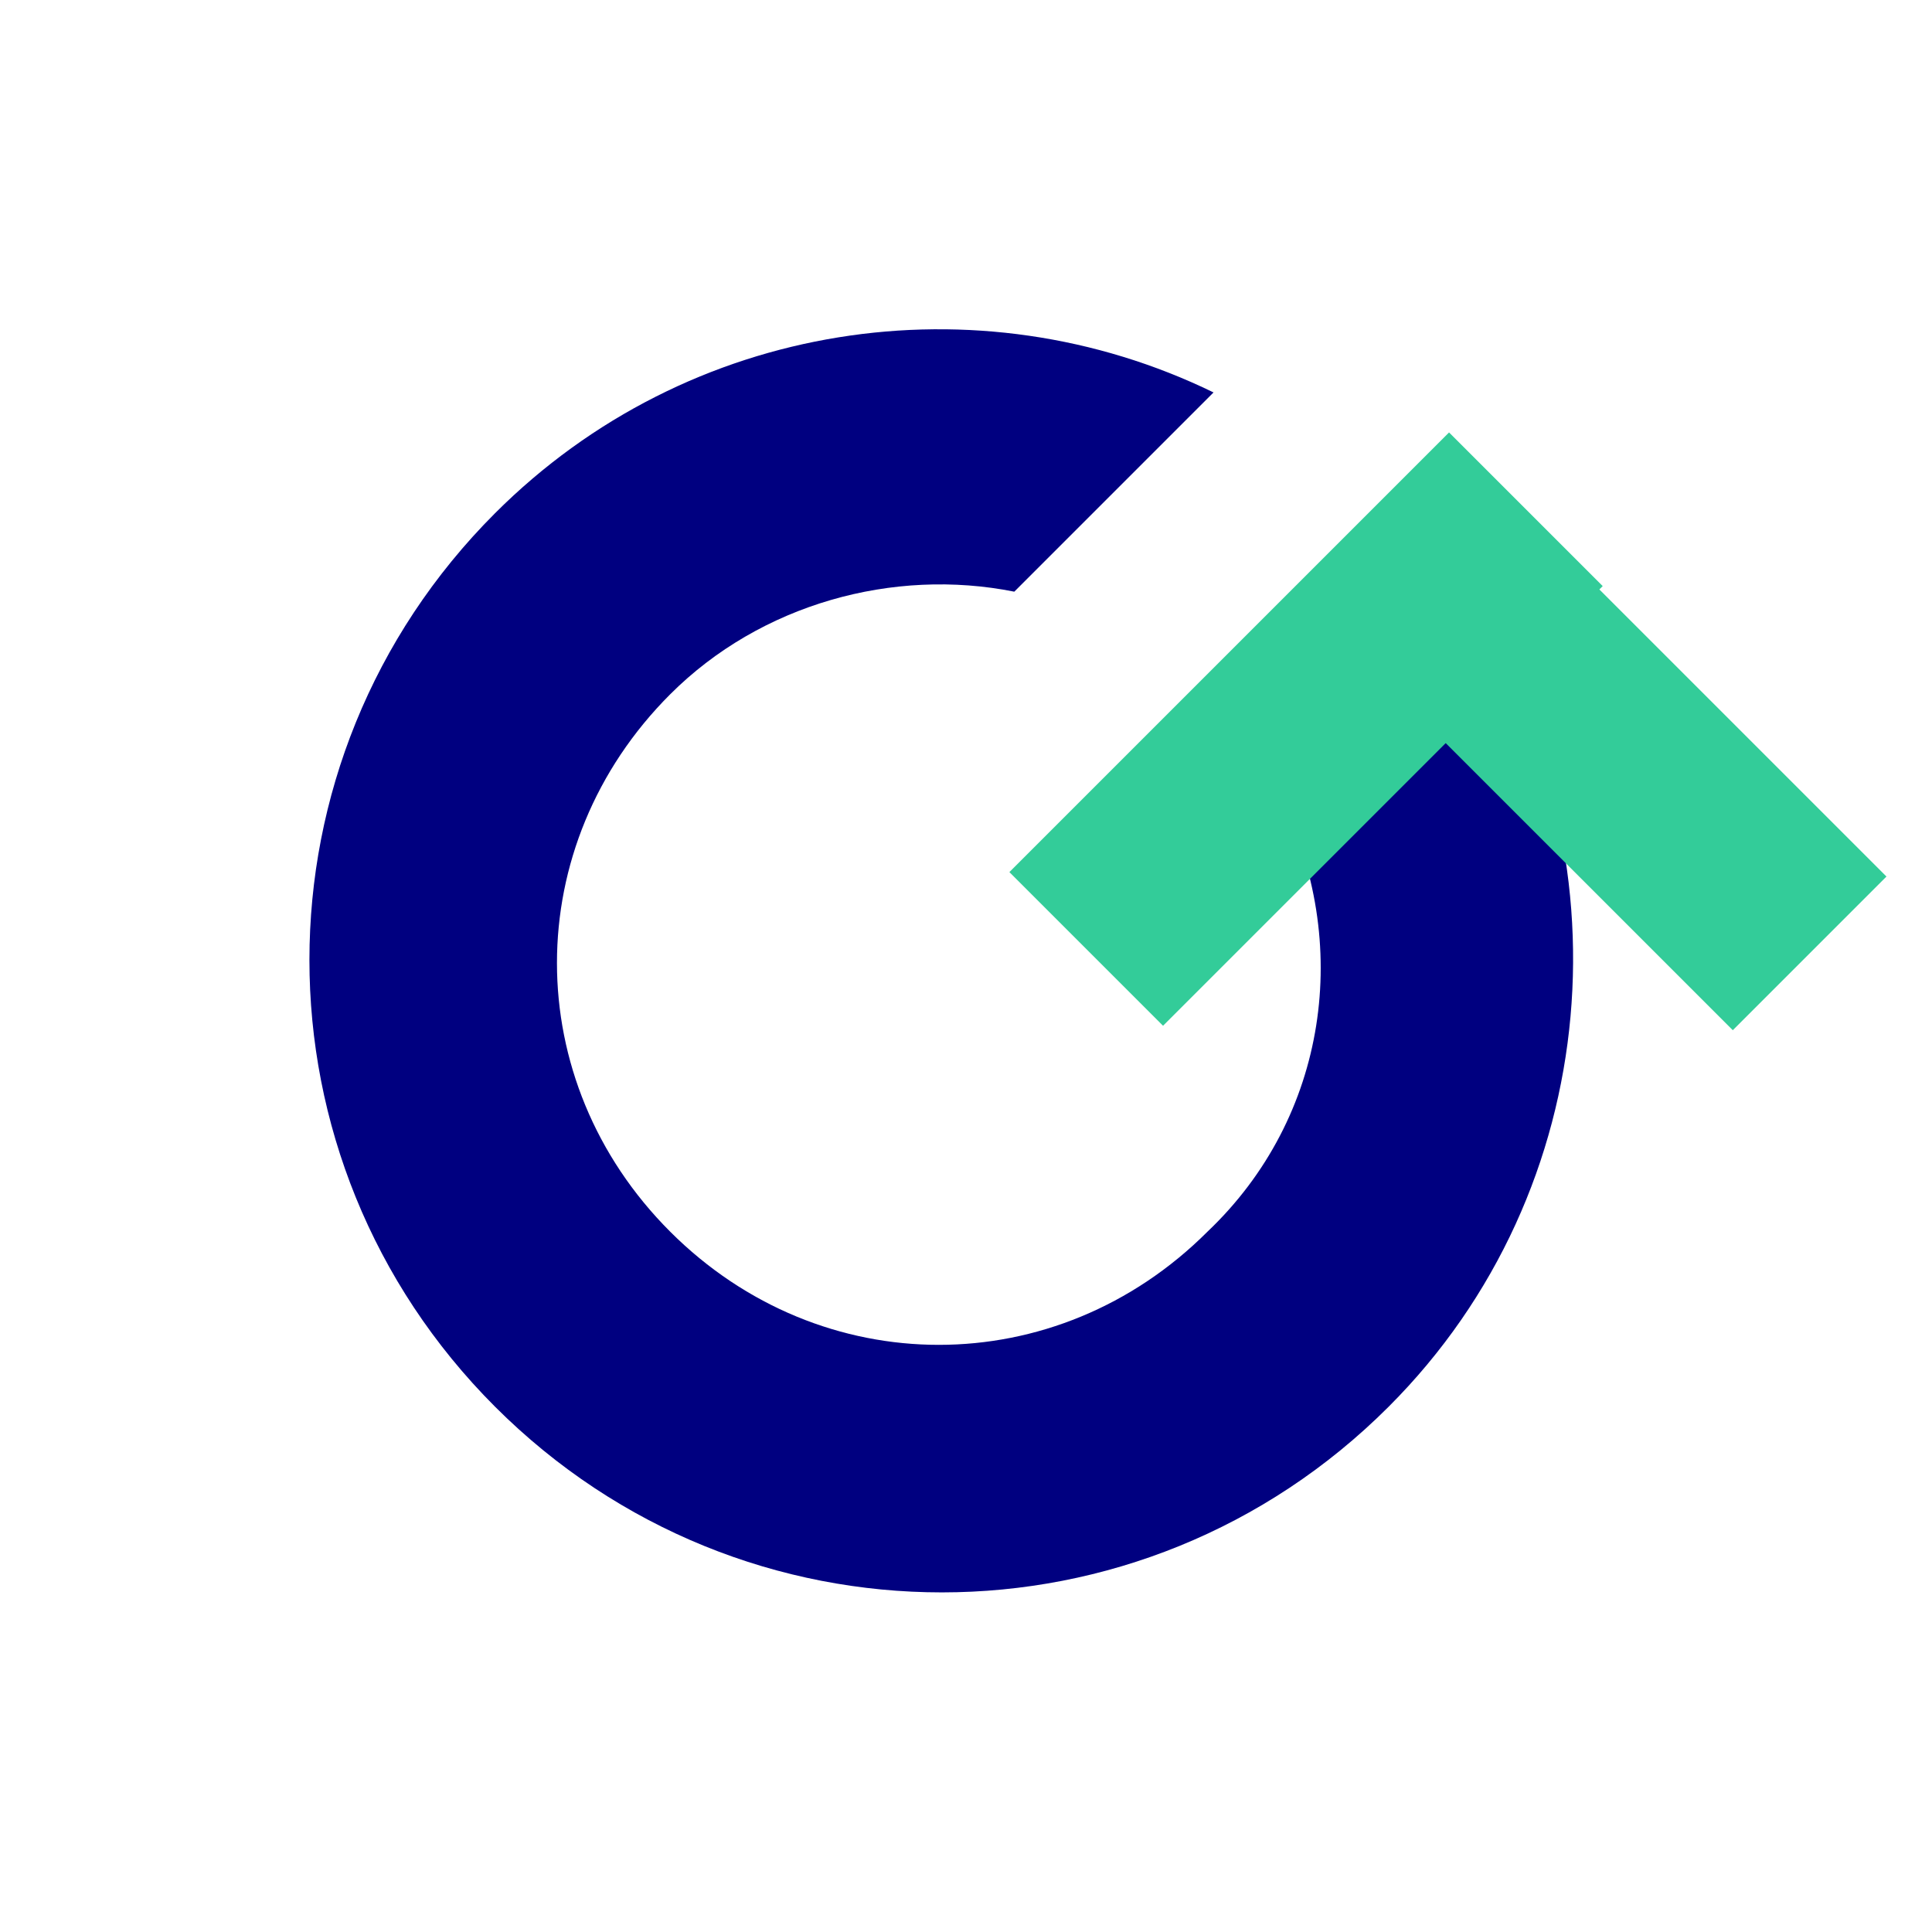
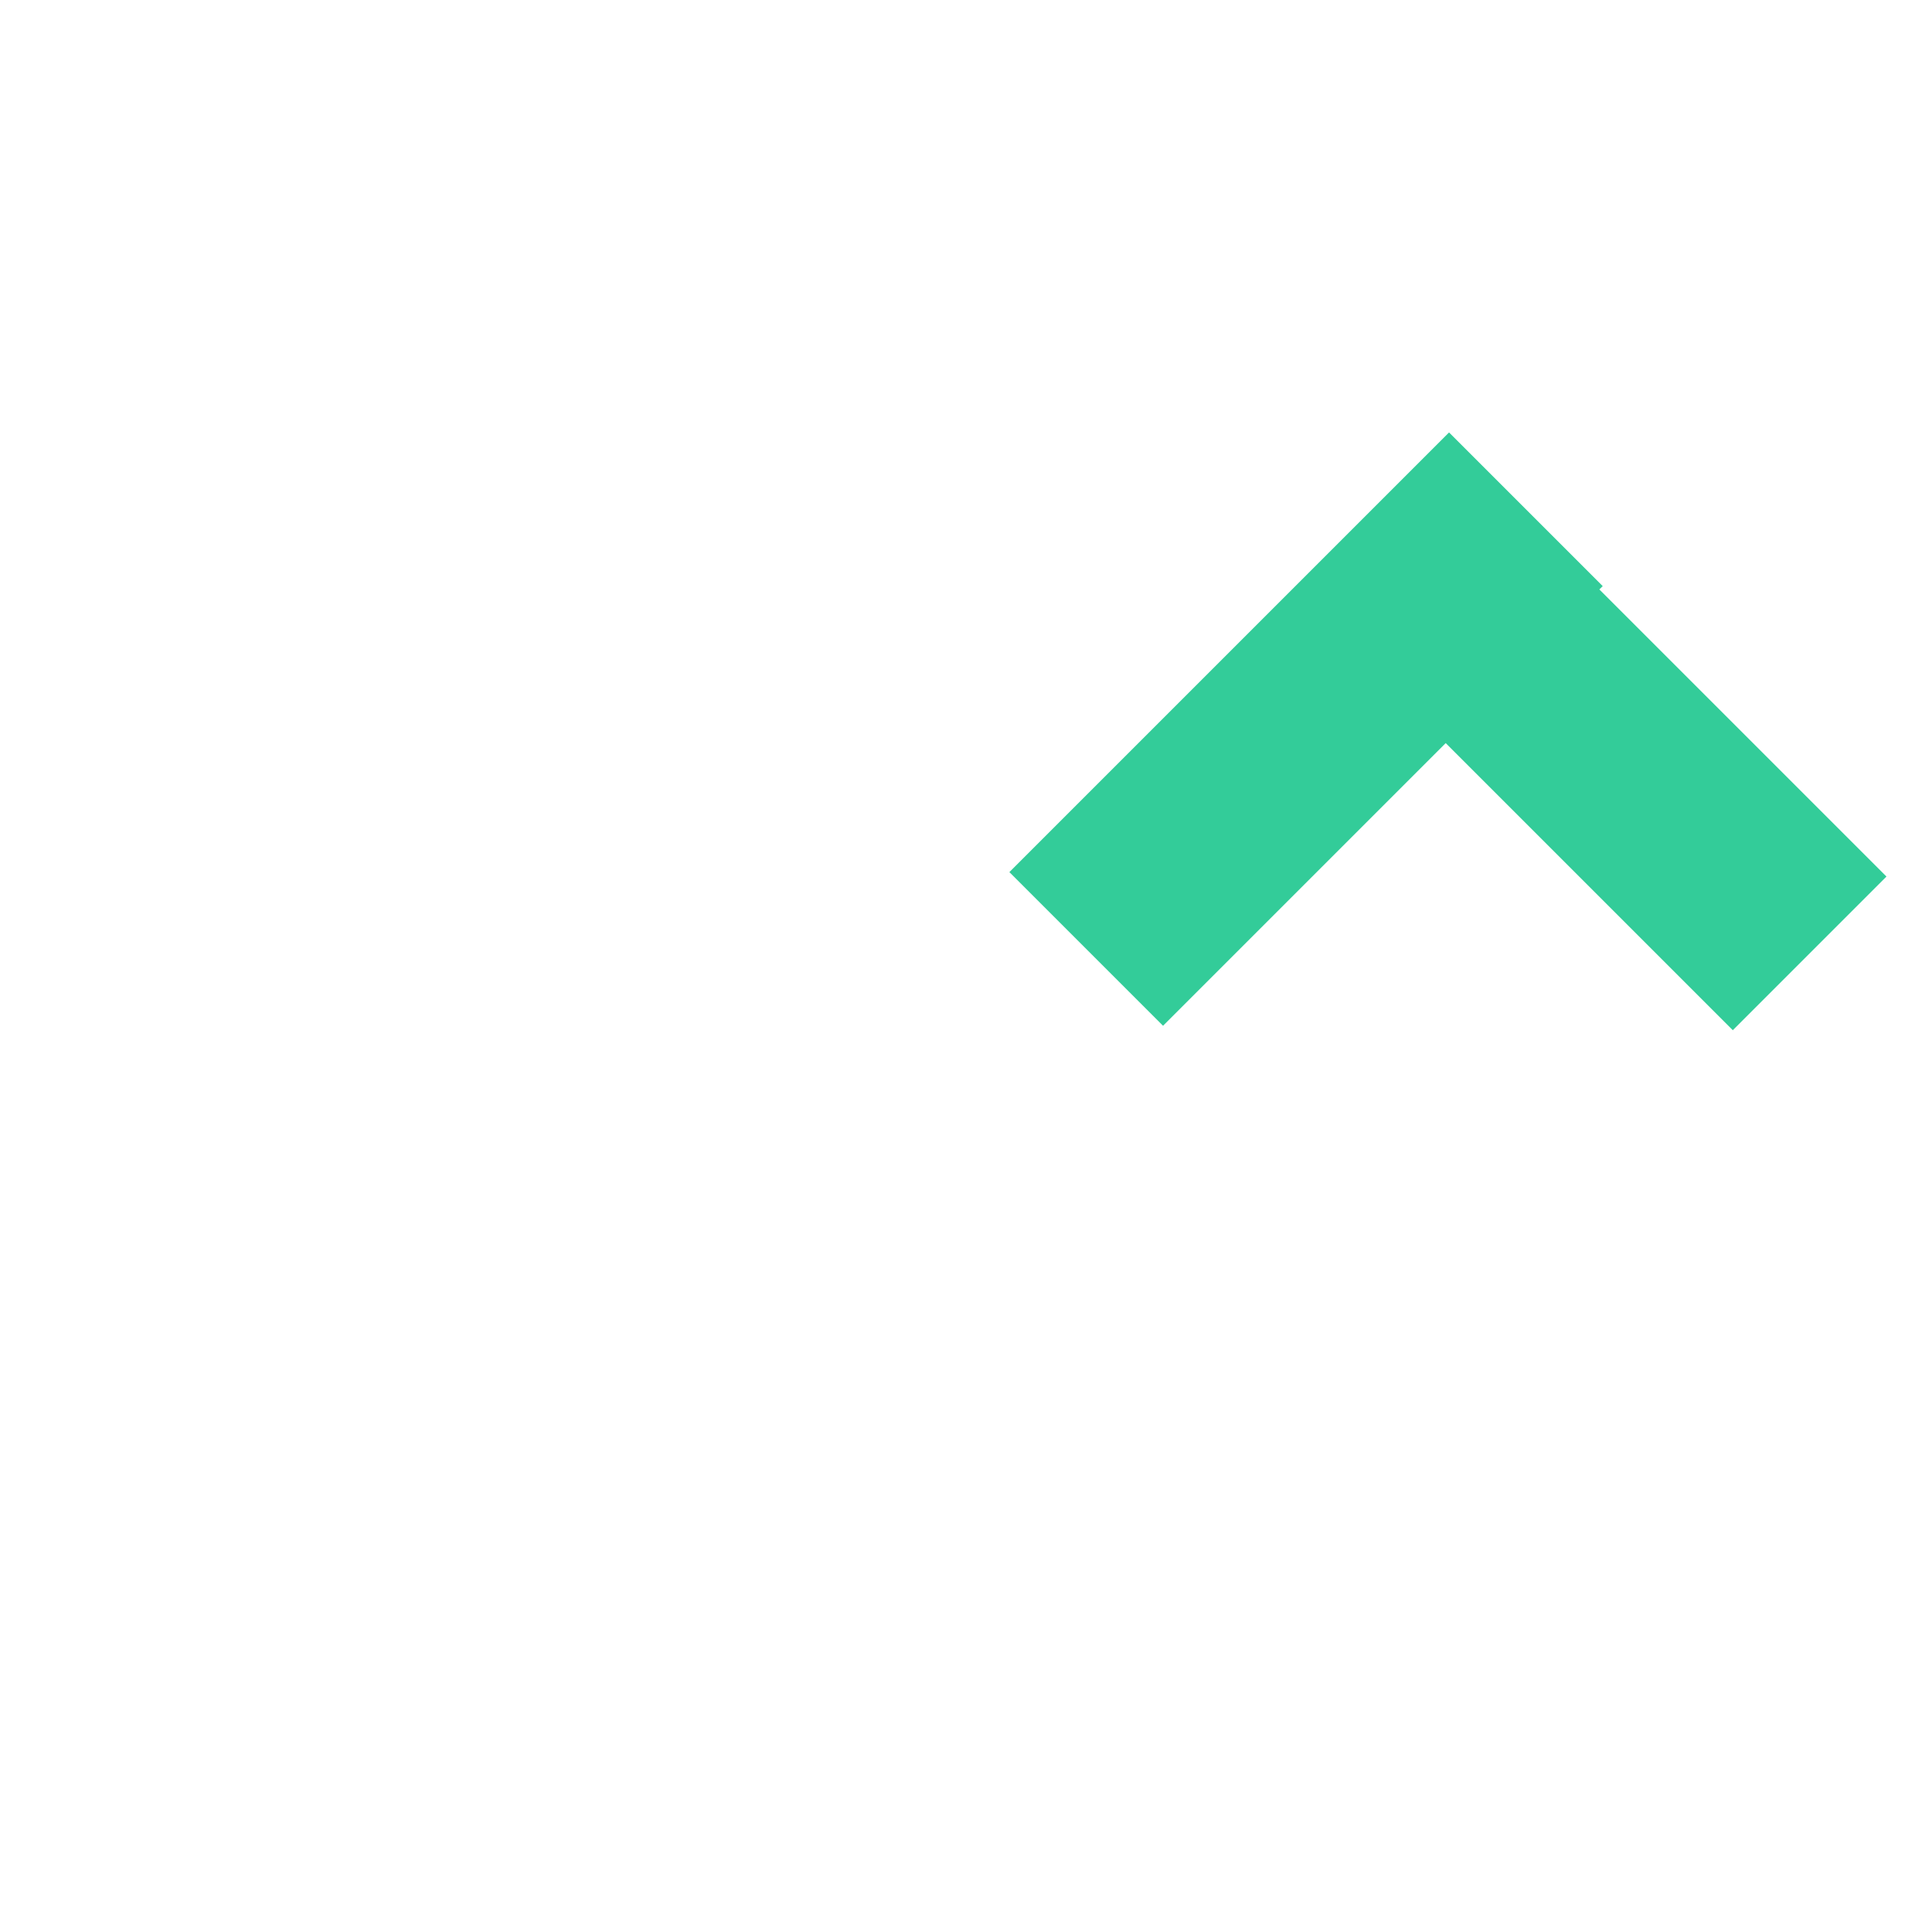
<svg xmlns="http://www.w3.org/2000/svg" version="1.2" baseProfile="tiny-ps" id="Layer_1" viewBox="0 0 32 32" xml:space="preserve">
  <title>BIMI Group</title>
  <g>
    <g>
-       <path fill="#000080" d="M21.2,13.2c1.2,2.4,0.8,5.3-1.2,7.2c-2.5,2.5-6.4,2.5-8.9,0c-2.5-2.5-2.5-6.4,0-8.9    c1.5-1.5,3.7-2.1,5.7-1.7l3.3-3.3c-3.9-1.9-8.7-1.2-11.9,2c-4.1,4.1-4.1,10.7,0,14.8c4.1,4.1,10.7,4.1,14.8,0    c3.6-3.6,4-9.2,1.3-13.3L21.2,13.2z" />
-     </g>
+       </g>
    <rect x="16.5" y="10.3" transform="matrix(0.707 -0.707 0.707 0.707 -2.229 18.828)" fill="#33CC99" width="10.3" height="3.6" />
    <rect x="24.5" y="7" transform="matrix(0.707 -0.707 0.707 0.707 -0.852 22.154)" fill="#33CC99" width="3.6" height="10.3" />
  </g>
</svg>